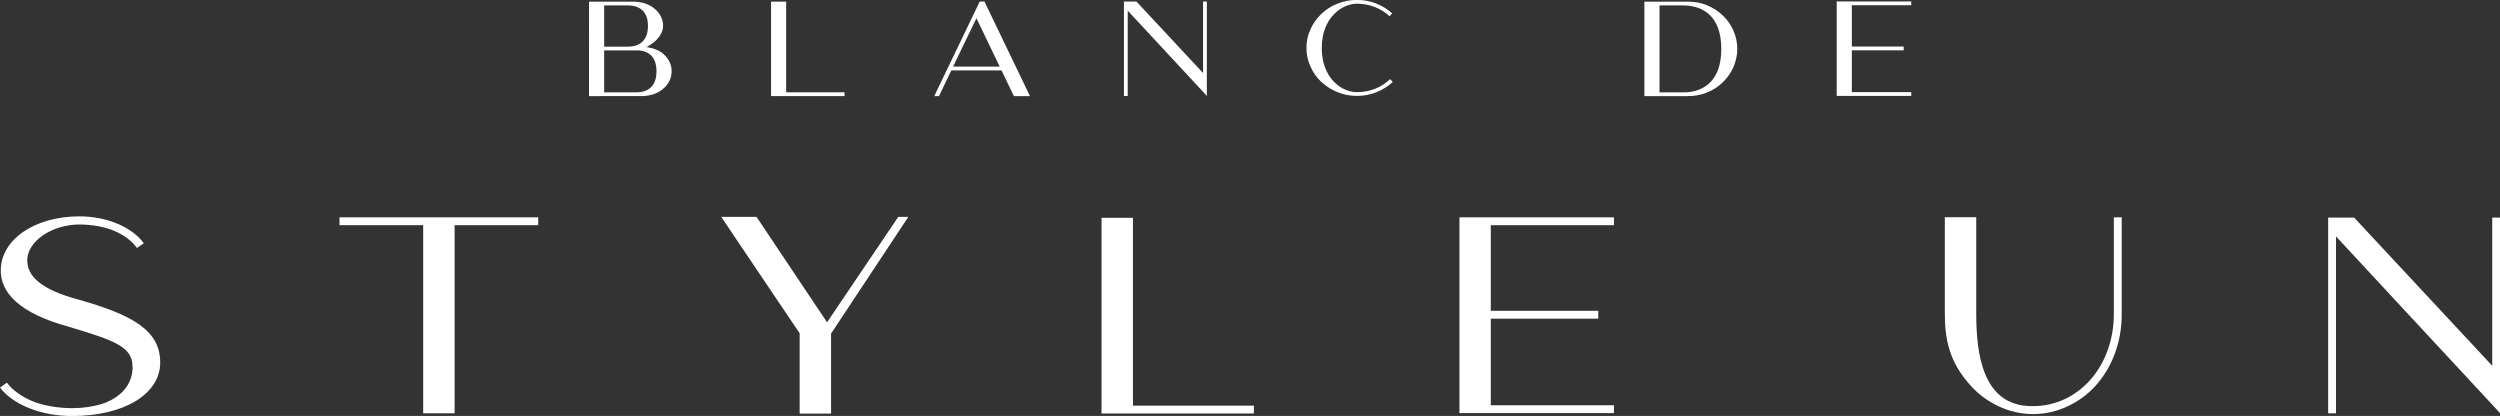
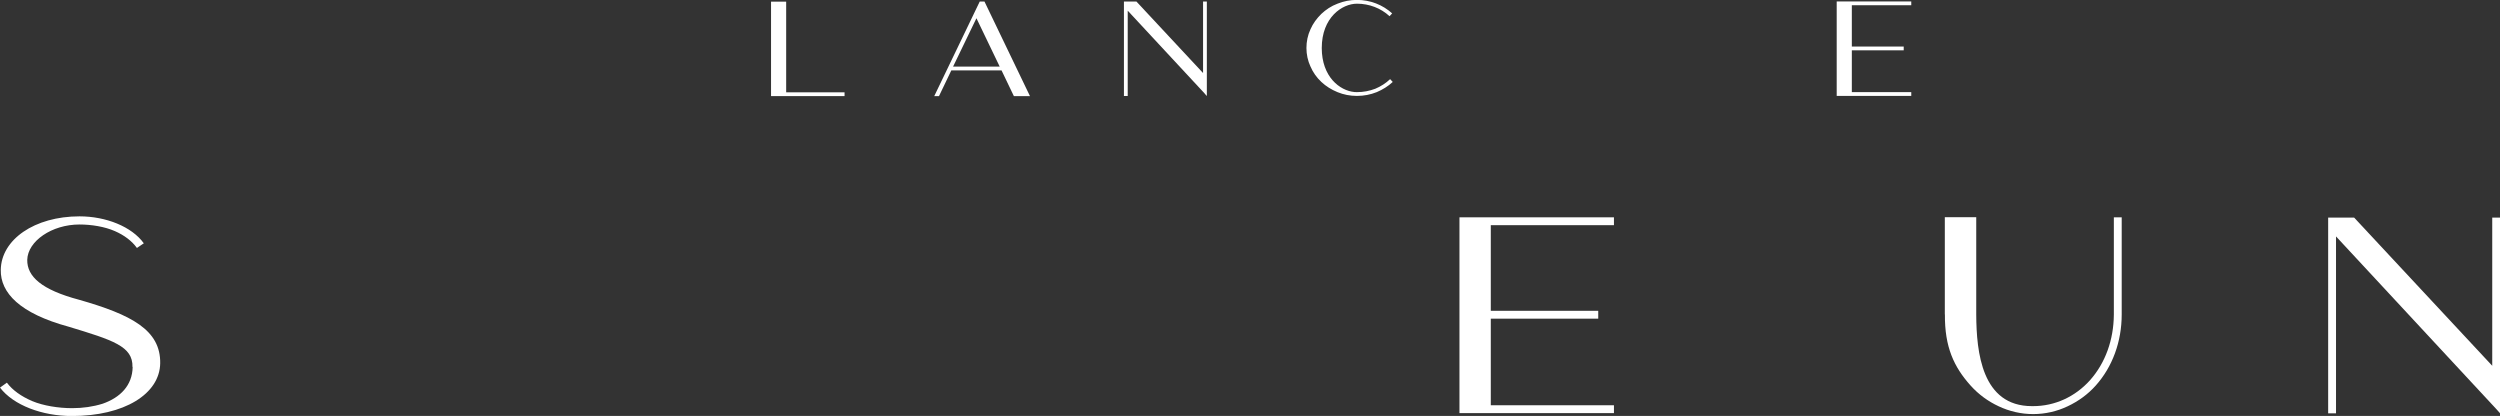
<svg xmlns="http://www.w3.org/2000/svg" id="_レイヤー_2" data-name="レイヤー 2" viewBox="0 0 257.8 42.89">
  <rect x="0" y="0" width="257.8" height="42.89" fill="#333333" stroke="none" />
  <defs>
    <style>
      .cls-1 {
        fill: #fff;
        stroke-width: 0px;
      }
    </style>
  </defs>
  <g id="_レイヤー_1-2" data-name="レイヤー 1">
    <g>
      <g>
-         <path class="cls-1" d="M61.91,9.91h-1.17V.17h4.54c.85,0,1.65.24,2.21.72.57.46.89,1.1.89,1.78s-.49,1.36-1.09,1.79c-.2.15-.4.29-.63.39.67.1,1.31.34,1.71.68.57.48.89,1.12.89,1.82s-.32,1.36-.89,1.82c-.56.48-1.36.74-2.21.74h-4.25ZM62.3,4.81h2.55c1.4-.05,1.97-.93,1.97-2.14s-.59-2.11-2.08-2.11h-2.44v4.25ZM62.3,9.52h3.32c1.49,0,2.08-.92,2.08-2.17,0-1.18-.52-2.05-1.83-2.15h-3.57v4.32Z" />
        <path class="cls-1" d="M79.51,9.91V.17h1.56v9.35h6.02v.39h-7.58Z" />
        <path class="cls-1" d="M106.21,9.91h-1.66l-1.27-2.65h-5.18l-1.27,2.65h-.49L101.03.16h.49l4.69,9.75ZM103.09,6.87l-2.4-4.99-2.41,4.99h4.81Z" />
        <path class="cls-1" d="M124.25,9.67l-7.96-8.57v8.8h-.39V.16h1.29l6.87,7.37V.16h.39v9.74h0s0,0,0,0l-.21-.23Z" />
        <path class="cls-1" d="M135.14,6.87c-.28-.6-.42-1.26-.42-1.92s.13-1.32.42-1.94c.26-.59.64-1.11,1.12-1.58.47-.44,1.02-.81,1.66-1.05.64-.26,1.32-.39,2.01-.39,1.36,0,2.65.5,3.63,1.39l-.27.29c-.9-.83-2.1-1.29-3.36-1.29-1.53,0-3.63,1.42-3.63,4.57,0,2.97,1.86,4.4,3.37,4.54.09.01.17.01.26.01.66,0,1.29-.12,1.89-.35.57-.24,1.09-.57,1.53-.99l.27.29c-.48.45-1.04.79-1.65,1.05-.65.26-1.33.39-2.04.39s-1.38-.13-2.01-.39c-.63-.26-1.18-.6-1.66-1.05-.49-.46-.87-.99-1.12-1.59Z" />
-         <path class="cls-1" d="M169.57,9.91V.17h4.51c.67,0,1.34.12,1.97.38.61.26,1.15.6,1.61,1.05.46.44.83.96,1.09,1.55.26.6.4,1.23.4,1.89s-.15,1.28-.4,1.89c-.26.57-.62,1.1-1.09,1.55-.46.45-1,.81-1.61,1.05-.62.26-1.29.38-1.97.38h-4.51ZM173.56.56h-2.43v8.96h2.77c1.76-.11,3.6-1.14,3.6-4.47,0-3.57-2.09-4.49-3.94-4.49Z" />
        <path class="cls-1" d="M189.4,9.89V.15h7.69v.39h-6.13v4.26h5.35v.39h-5.35v4.31h6.13v.39h-7.69Z" />
      </g>
      <g>
        <path class="cls-1" d="M13.66,37.84c.05-2.13-2-2.76-6.58-4.15C2.05,32.32.03,30.2.08,27.82c.05-3.11,3.47-5.51,8.12-5.51,2.73,0,5.39,1.06,6.63,2.78l-.71.48c-.51-.71-1.29-1.31-2.28-1.74-1.04-.46-2.43-.68-3.64-.68-2.86,0-5.34,1.72-5.39,3.64-.03,1.72,1.47,3.09,5.34,4.12,5.39,1.54,8.42,3.11,8.37,6.55-.05,3.16-3.69,5.44-9.11,5.44-3.06,0-6.02-1.11-7.41-2.93l.71-.51c.58.78,1.49,1.42,2.61,1.9,1.14.48,2.73.73,4.1.73h.03c1.09,0,2.15-.15,3.14-.46,1.8-.63,3.06-1.87,3.09-3.79Z" />
-         <path class="cls-1" d="M43.64,42.62v-19.4h-8.63v-.81h20.49v.81h-8.62v19.4h-3.24Z" />
-         <path class="cls-1" d="M82.46,42.64v-8.27l-8.09-12.01h3.64l7.26,10.85v.05l7.36-10.9h1.04l-7.97,12.04v8.25h-3.24Z" />
-         <path class="cls-1" d="M113.59,42.64v-20.18h3.24v19.37h12.47v.81h-15.71Z" />
        <path class="cls-1" d="M150.5,42.59v-20.18h15.93v.81h-12.7v8.83h11.08v.81h-11.08v8.93h12.7v.81h-15.93Z" />
        <path class="cls-1" d="M200.55,32.42v-10.02h3.24v10.04c.02,3.9.58,9.44,5.74,9.44h.13c2.23,0,4.33-.96,5.87-2.68,1.57-1.77,2.43-4.15,2.45-6.75v-10.04h.81v10.02c0,2.81-.96,5.41-2.68,7.33-.81.91-1.8,1.62-2.88,2.13-1.11.53-2.33.81-3.57.81s-2.45-.28-3.57-.81c-1.09-.51-2.05-1.21-2.88-2.13-1.72-1.92-2.68-3.97-2.65-7.33Z" />
        <path class="cls-1" d="M257.38,42.14l-16.49-17.76v18.24h-.81v-20.18h2.68l14.24,15.28v-15.28h.81v20.18-.03.03l-.43-.48Z" />
      </g>
    </g>
  </g>
</svg>